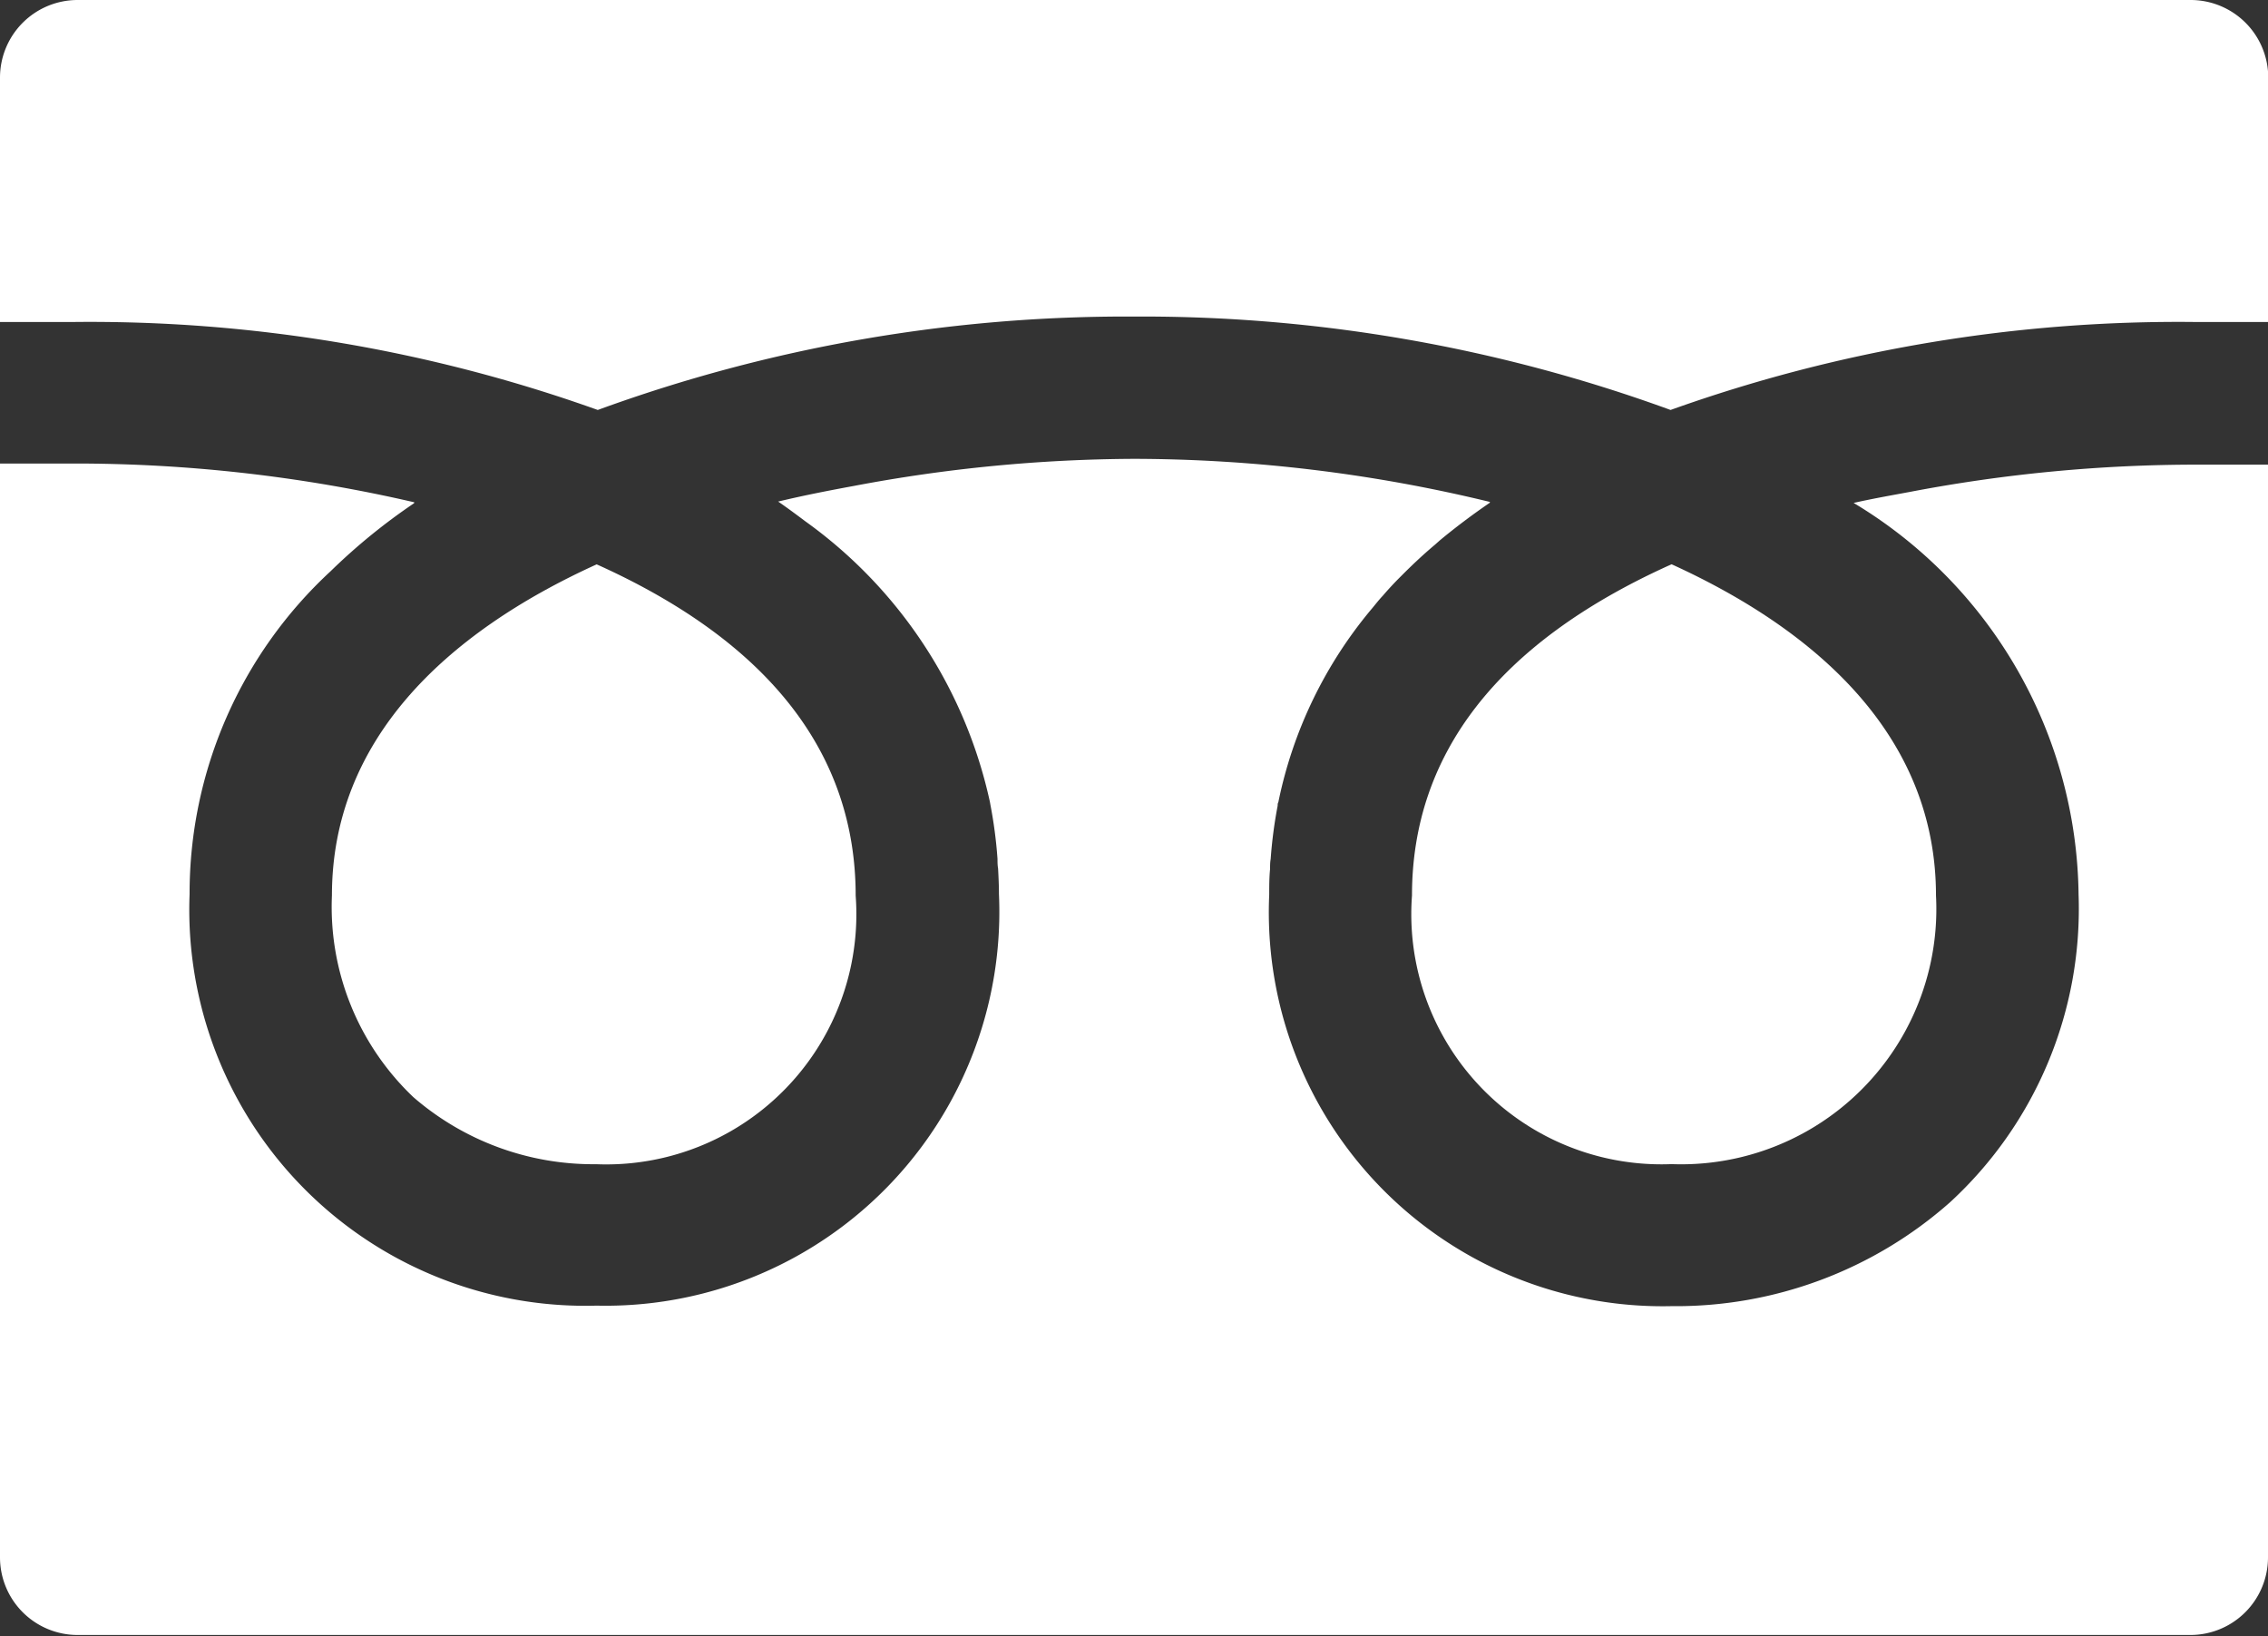
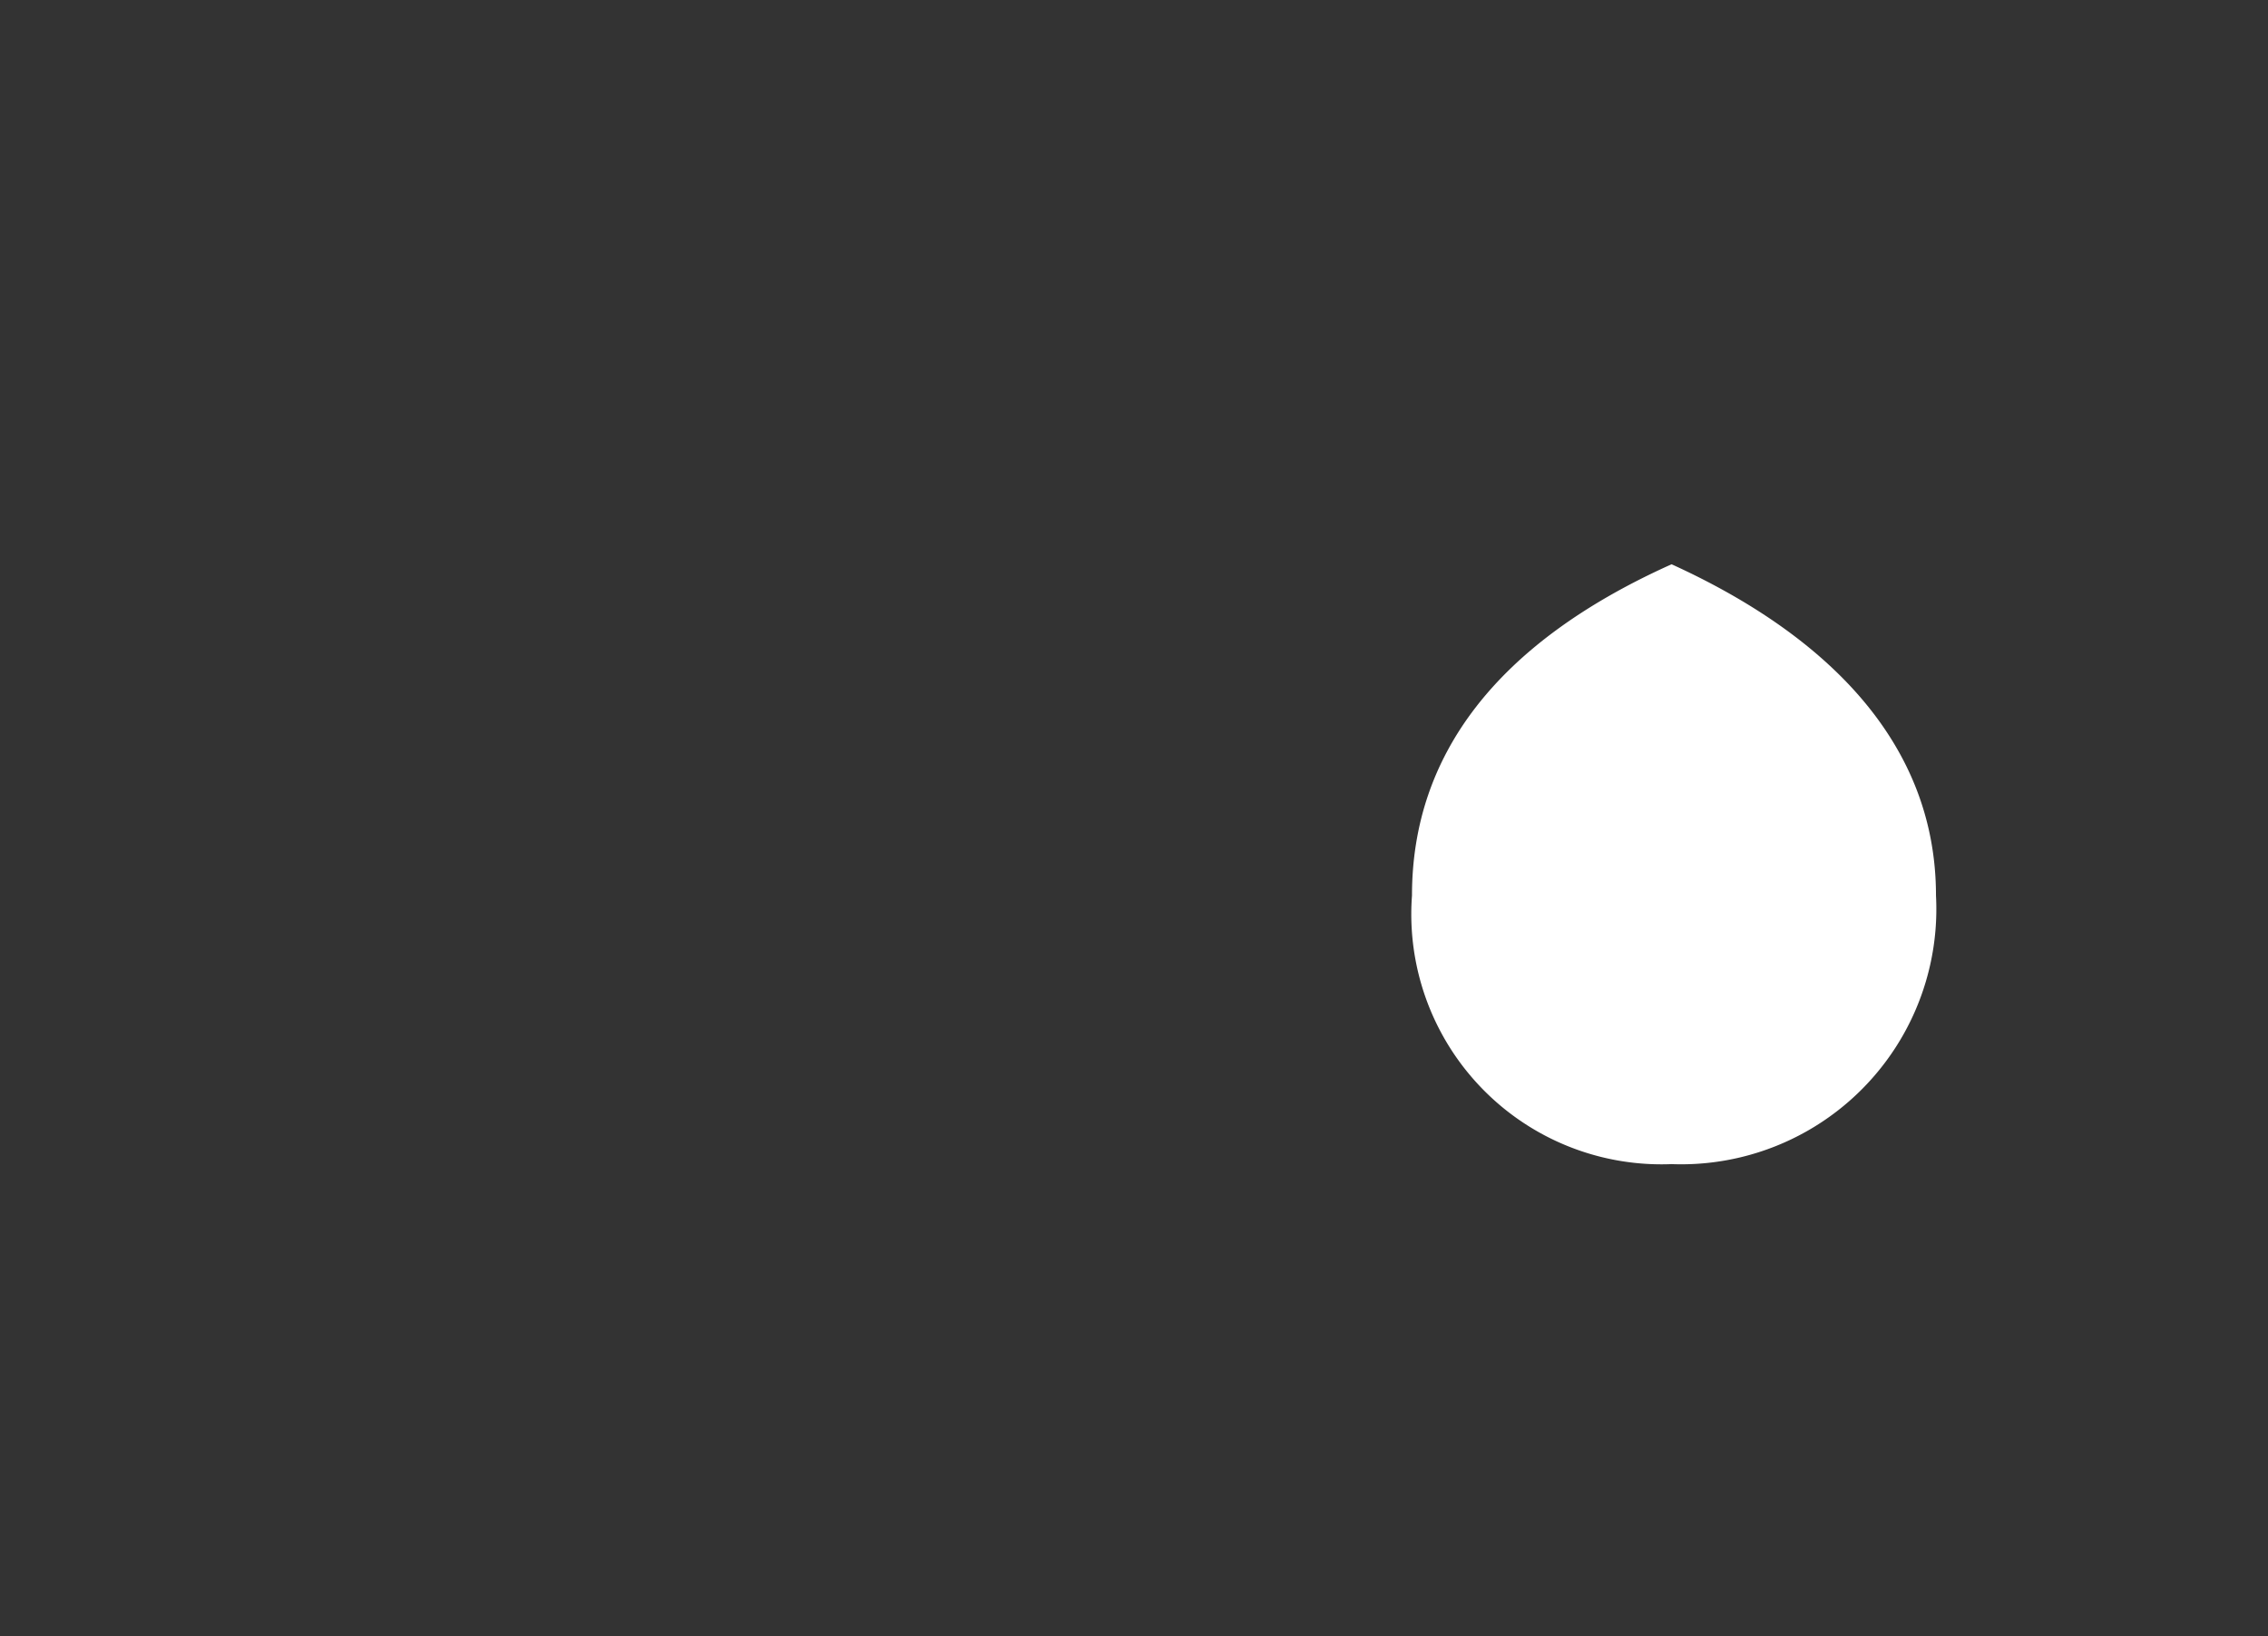
<svg xmlns="http://www.w3.org/2000/svg" id="freedial" width="26.593" height="19.183" viewBox="0 0 26.593 19.183">
  <rect x="0" y="0" width="26.593" height="19.183" fill="#333333" stroke="none" />
  <path id="パス_29" data-name="パス 29" d="M318.75,202.573a2.933,2.933,0,0,0,3.044,3.149,2.992,2.992,0,0,0,3.1-3.149c0-1.815-1.317-3.071-3.1-3.883l-.049.022C319.756,199.618,318.75,200.917,318.75,202.573Z" transform="translate(-302.194 -192.075)" fill="#fff" />
-   <path id="パス_30" data-name="パス 30" d="M75,202.572a3.074,3.074,0,0,0,.955,2.364,3.221,3.221,0,0,0,2.142.786,2.933,2.933,0,0,0,3.044-3.149c0-1.656-1.005-2.955-2.988-3.861l-.049-.022C76.321,199.5,75,200.757,75,202.572Z" transform="translate(-71.108 -192.074)" fill="#fff" />
-   <path id="パス_31" data-name="パス 31" d="M26.593,175.1h0v-.008h-.837a17.908,17.908,0,0,0-3.364.32c-.22.041-.442.08-.654.128l.006,0-.011,0a5.426,5.426,0,0,1,2.639,4.593,4.673,4.673,0,0,1-1.508,3.607,4.849,4.849,0,0,1-3.264,1.217,4.618,4.618,0,0,1-4.718-4.824c0-.1,0-.2.01-.3,0-.039,0-.078.007-.117a5.363,5.363,0,0,1,.082-.626c0-.014,0-.027.008-.041a5.118,5.118,0,0,1,1.1-2.273c.04-.048.08-.1.123-.145q.1-.117.214-.23c.126-.127.257-.251.4-.371l.055-.049q.277-.23.59-.444h-.007l.009-.007a17.8,17.8,0,0,0-4.175-.506,17.985,17.985,0,0,0-3.288.318c-.3.055-.6.114-.882.182l.006,0-.011,0c.089.061.176.125.262.189l.06.045a5.483,5.483,0,0,1,2.162,3.288l.006.034a5.372,5.372,0,0,1,.083.633c0,.038,0,.076.007.114.005.1.01.2.01.3a4.618,4.618,0,0,1-4.718,4.824,4.644,4.644,0,0,1-4.772-4.824,5.142,5.142,0,0,1,1.654-3.786,7.04,7.04,0,0,1,.983-.8H4.851l.009-.007a17.624,17.624,0,0,0-4.023-.455H0v12.823a.91.91,0,0,0,.91.91H25.683a.91.91,0,0,0,.91-.91V175.1Z" transform="translate(0 -169.645)" fill="#fff" />
-   <path id="パス_32" data-name="パス 32" d="M7.009,76.14A18.059,18.059,0,0,1,13.3,75.045a18.06,18.06,0,0,1,6.288,1.095,17.674,17.674,0,0,1,6.171-1.031h.837V72.244a.91.91,0,0,0-.91-.91H.91a.91.91,0,0,0-.91.91v2.865H.837A17.677,17.677,0,0,1,7.009,76.14Z" transform="translate(0 -71.334)" fill="#fff" />
</svg>